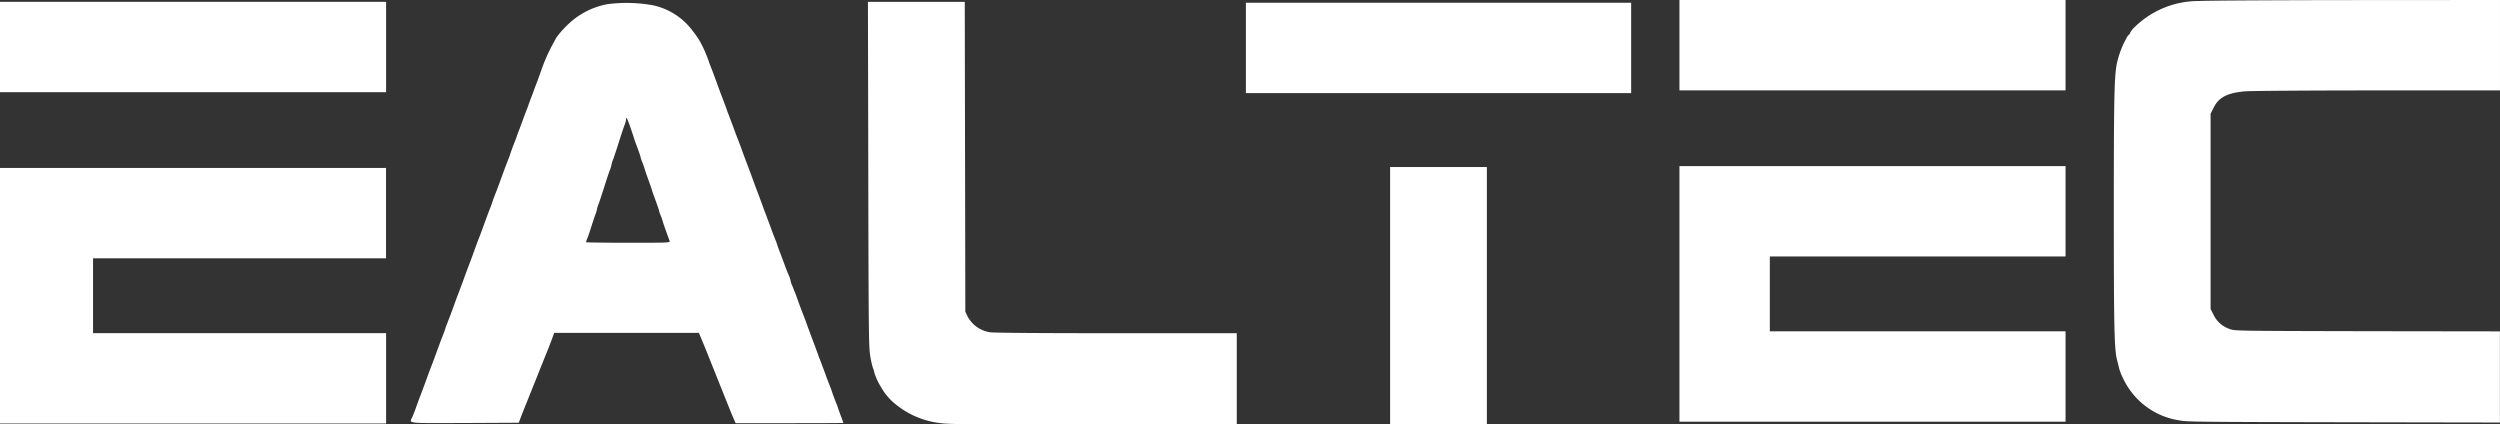
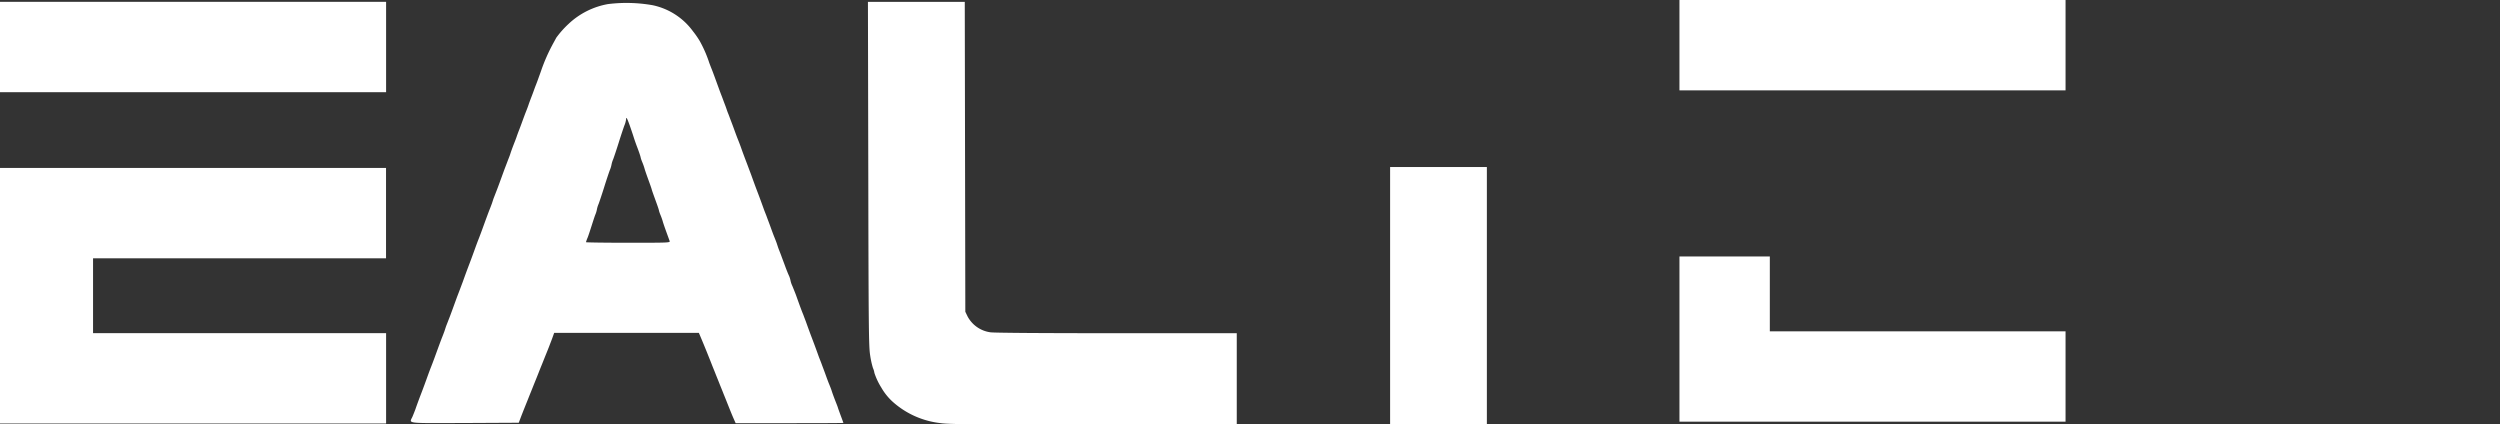
<svg xmlns="http://www.w3.org/2000/svg" width="153.148" height="26" viewBox="0 0 153.148 26">
  <rect x="0" y="0" width="153.148" height="26" fill="#333333" stroke="none" />
  <g id="logo" transform="translate(-180 801)">
    <path id="Tracé_1" data-name="Tracé 1" d="M2020-798.232v2.768h23.652V-801H2020Z" transform="translate(-1737.118 0)" fill="#fff" />
-     <path id="Tracé_2" data-name="Tracé 2" d="M2501.245-800.938a5.6,5.6,0,0,0-3.942,1.565,1.61,1.61,0,0,0-.3.363.242.242,0,0,1-.084.134.782.782,0,0,0-.156.218c-.039.078-.1.2-.134.257a5.78,5.78,0,0,0-.4,1.09c-.207.76-.235,1.873-.235,9.254,0,7.118.028,8.5.207,9.142.044.168.1.4.123.5a3.862,3.862,0,0,0,.263.643,4.546,4.546,0,0,0,3.489,2.533c.33.078,1.292.089,9.97.106l9.6.017V-780.7l-8.119-.011c-7.968-.017-8.13-.017-8.42-.129a1.689,1.689,0,0,1-1-.867l-.185-.363v-11.966l.185-.363c.313-.637.828-.906,1.912-1.006.313-.028,3.892-.056,8.1-.056h7.531V-801l-8.845.006C2505.936-800.989,2501.636-800.966,2501.245-800.938Z" transform="translate(-2186.503 0)" fill="#fff" />
    <path id="Tracé_3" data-name="Tracé 3" d="M180-796.232v2.768h23.652V-799H180Z" transform="translate(0 -1.888)" fill="#fff" />
    <path id="Tracé_4" data-name="Tracé 4" d="M1130.922-788.477c.017,9.388.028,10.59.112,11.116a5.313,5.313,0,0,0,.173.794,1.075,1.075,0,0,1,.089.3,4.086,4.086,0,0,0,.425.9,3.533,3.533,0,0,0,.721.889,5.251,5.251,0,0,0,2.908,1.286c.481.073,1.812.084,9.354.084h8.79V-778.7h-7.4c-4.736,0-7.5-.022-7.694-.056a1.87,1.87,0,0,1-1.4-.979l-.134-.28-.017-9.494-.017-9.489H1130.9Z" transform="translate(-897.731 -1.888)" fill="#fff" />
    <path id="Tracé_5" data-name="Tracé 5" d="M642.166-797.7a4.719,4.719,0,0,0-2.415,1.219,5.787,5.787,0,0,0-.749.844c-.034.067-.112.207-.173.319a10.829,10.829,0,0,0-.744,1.672c-.034.106-.129.358-.2.559s-.162.425-.19.5-.106.3-.184.5-.173.453-.207.559-.112.307-.168.447-.129.341-.168.447-.129.358-.207.559-.162.425-.185.5-.112.3-.19.5-.168.453-.2.559-.117.307-.168.447-.151.391-.213.559c-.285.783-.363,1-.453,1.23-.056.14-.129.336-.168.431s-.089.268-.123.363-.112.3-.168.436c-.09.235-.168.447-.453,1.23-.061.168-.156.419-.212.559s-.129.341-.168.447c-.162.453-.28.772-.391,1.062s-.229.609-.391,1.062c-.039.106-.117.308-.168.447s-.151.391-.213.559c-.285.783-.363,1-.453,1.23-.056.14-.129.336-.168.431s-.089.268-.123.363-.112.3-.168.436c-.089.235-.168.447-.453,1.23-.062.168-.157.419-.213.559s-.129.341-.168.447c-.162.453-.28.772-.391,1.062s-.252.66-.391,1.062c-.039.106-.117.3-.173.436-.2.442-.486.4,3.2.391l3.31-.017.095-.252c.089-.235.145-.38.442-1.118.062-.156.162-.408.224-.559s.162-.408.224-.559.162-.4.224-.559.162-.408.224-.559.162-.408.224-.559.168-.414.229-.576.156-.4.2-.531l.084-.235h8.862l.112.263c.117.28.291.693.47,1.146.062.151.157.391.218.548s.162.4.224.559.162.4.224.559.168.414.229.57.168.414.224.559c.24.6.347.867.447,1.09l.106.24h3.3c1.812,0,3.3-.005,3.3-.017s-.067-.19-.145-.4-.168-.453-.19-.531-.112-.3-.19-.5-.168-.453-.2-.559-.117-.308-.173-.447-.151-.4-.218-.587-.168-.447-.218-.587-.134-.341-.173-.447c-.162-.453-.28-.772-.391-1.062s-.229-.61-.391-1.062c-.039-.106-.117-.307-.168-.447-.1-.24-.2-.509-.453-1.219-.067-.173-.168-.425-.224-.559a1.358,1.358,0,0,1-.106-.319,1.353,1.353,0,0,0-.106-.319c-.061-.134-.162-.391-.229-.576s-.168-.447-.218-.587-.129-.335-.168-.436-.089-.263-.123-.363-.112-.291-.168-.431-.151-.4-.218-.587-.168-.447-.218-.587-.134-.341-.173-.447c-.162-.453-.28-.772-.391-1.062s-.229-.609-.391-1.062c-.039-.106-.117-.308-.168-.447s-.151-.4-.218-.576-.173-.464-.235-.643-.162-.43-.218-.57-.129-.341-.168-.447-.129-.358-.207-.559-.168-.453-.213-.559-.1-.285-.14-.391-.117-.307-.168-.447-.151-.391-.212-.559c-.285-.783-.363-1-.453-1.23-.056-.14-.134-.341-.173-.447a7.559,7.559,0,0,0-.587-1.342,5.345,5.345,0,0,0-.408-.587,4.1,4.1,0,0,0-2.471-1.6A9.205,9.205,0,0,0,642.166-797.7Zm1.353,7.476c.089.257.184.537.213.632s.123.38.224.643.2.548.218.643.078.24.117.335a3.394,3.394,0,0,1,.117.335c.022.09.123.38.218.643s.2.548.224.643.129.38.224.643.2.548.218.643.078.24.117.336a3.377,3.377,0,0,1,.117.335c.022.089.123.38.218.643s.19.52.207.57c.028.1-.117.1-2.55.1-1.415,0-2.578-.017-2.578-.034a2.052,2.052,0,0,1,.106-.291c.056-.145.156-.453.229-.682s.173-.542.229-.693a1.561,1.561,0,0,0,.106-.341,1.56,1.56,0,0,1,.106-.341c.056-.151.212-.615.341-1.029s.285-.878.341-1.029a1.561,1.561,0,0,0,.106-.341,1.565,1.565,0,0,1,.106-.341c.056-.151.212-.615.341-1.029s.285-.878.341-1.029a1.451,1.451,0,0,0,.106-.386C643.284-790.822,643.345-790.716,643.519-790.224Z" transform="translate(-424.927 -3.049)" fill="#fff" />
-     <path id="Tracé_6" data-name="Tracé 6" d="M1545-795.232v2.768h23.6V-798H1545Z" transform="translate(-1288.677 -2.832)" fill="#fff" />
-     <path id="Tracé_7" data-name="Tracé 7" d="M2020-611.172v7.828h23.652v-5.536h-18.116v-4.585h18.116V-619H2020Z" transform="translate(-1737.118 -171.824)" fill="#fff" />
+     <path id="Tracé_7" data-name="Tracé 7" d="M2020-611.172v7.828h23.652v-5.536h-18.116v-4.585h18.116H2020Z" transform="translate(-1737.118 -171.824)" fill="#fff" />
    <path id="Tracé_8" data-name="Tracé 8" d="M1703-610.116v7.884h5.927V-618H1703Z" transform="translate(-1437.843 -172.768)" fill="#fff" />
    <path id="Tracé_9" data-name="Tracé 9" d="M180-609.172v7.828h23.652v-5.535H185.7v-4.585h17.948V-617H180Z" transform="translate(0 -173.712)" fill="#fff" />
  </g>
</svg>